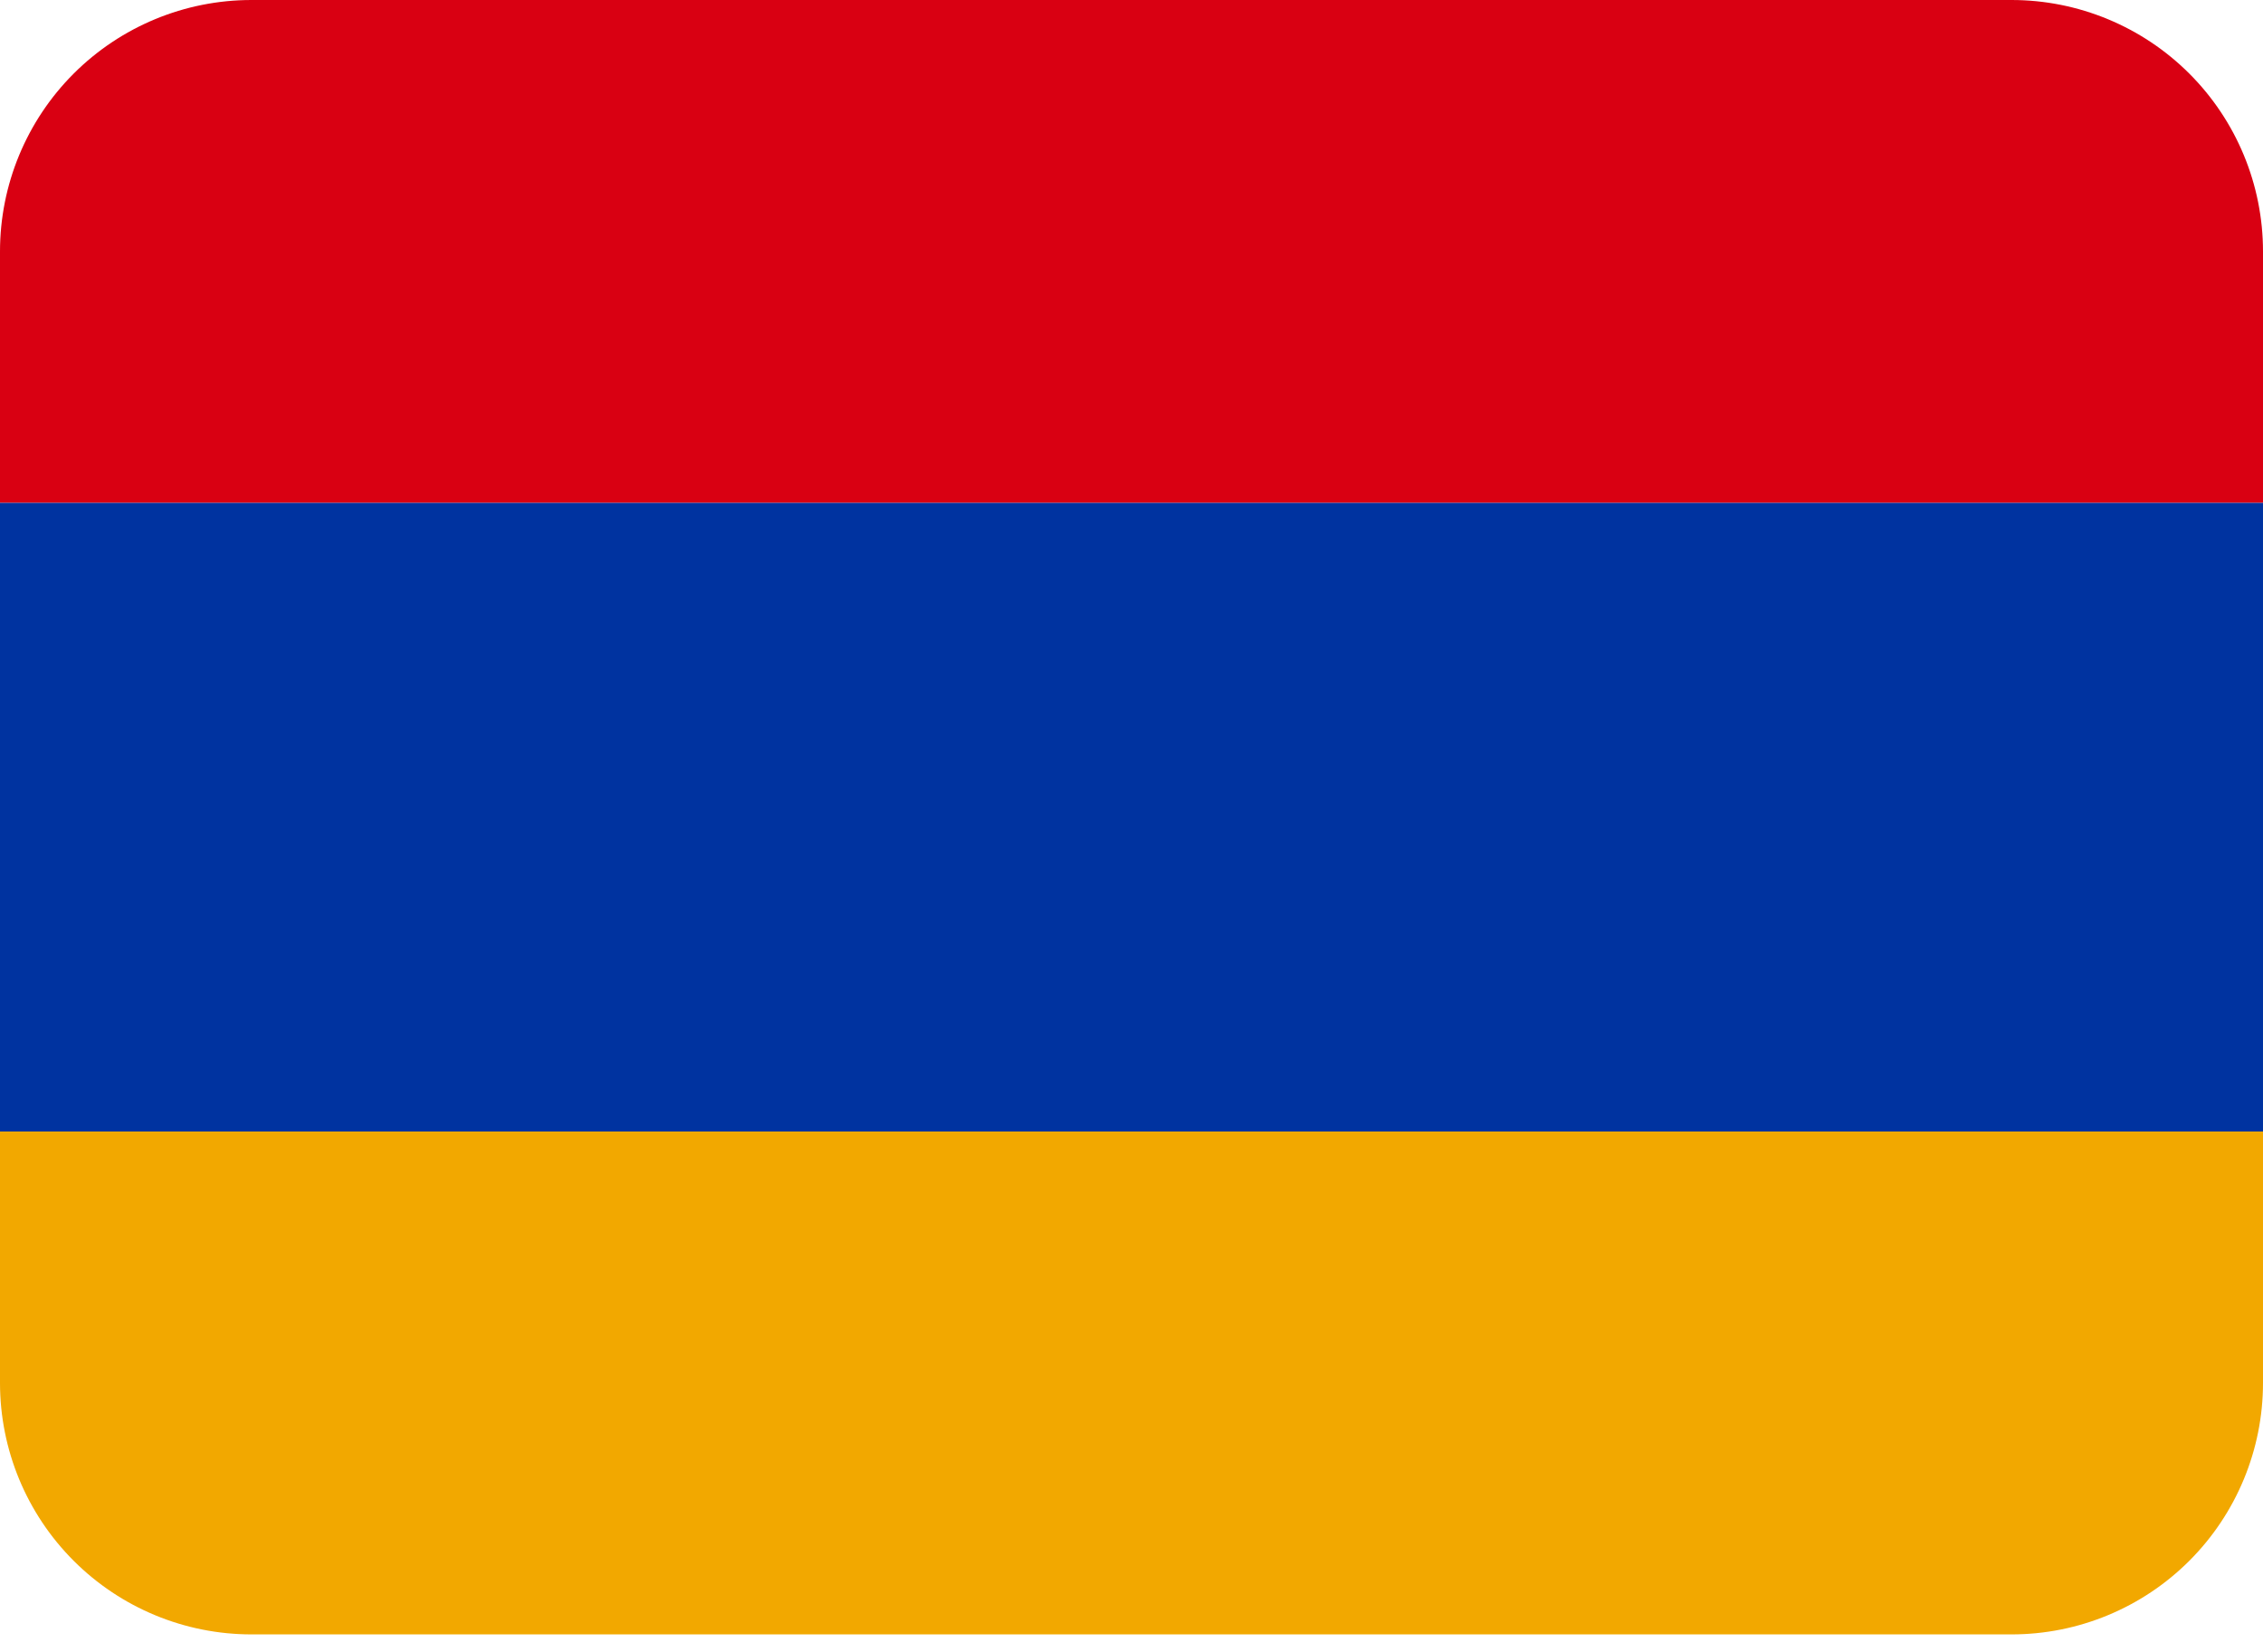
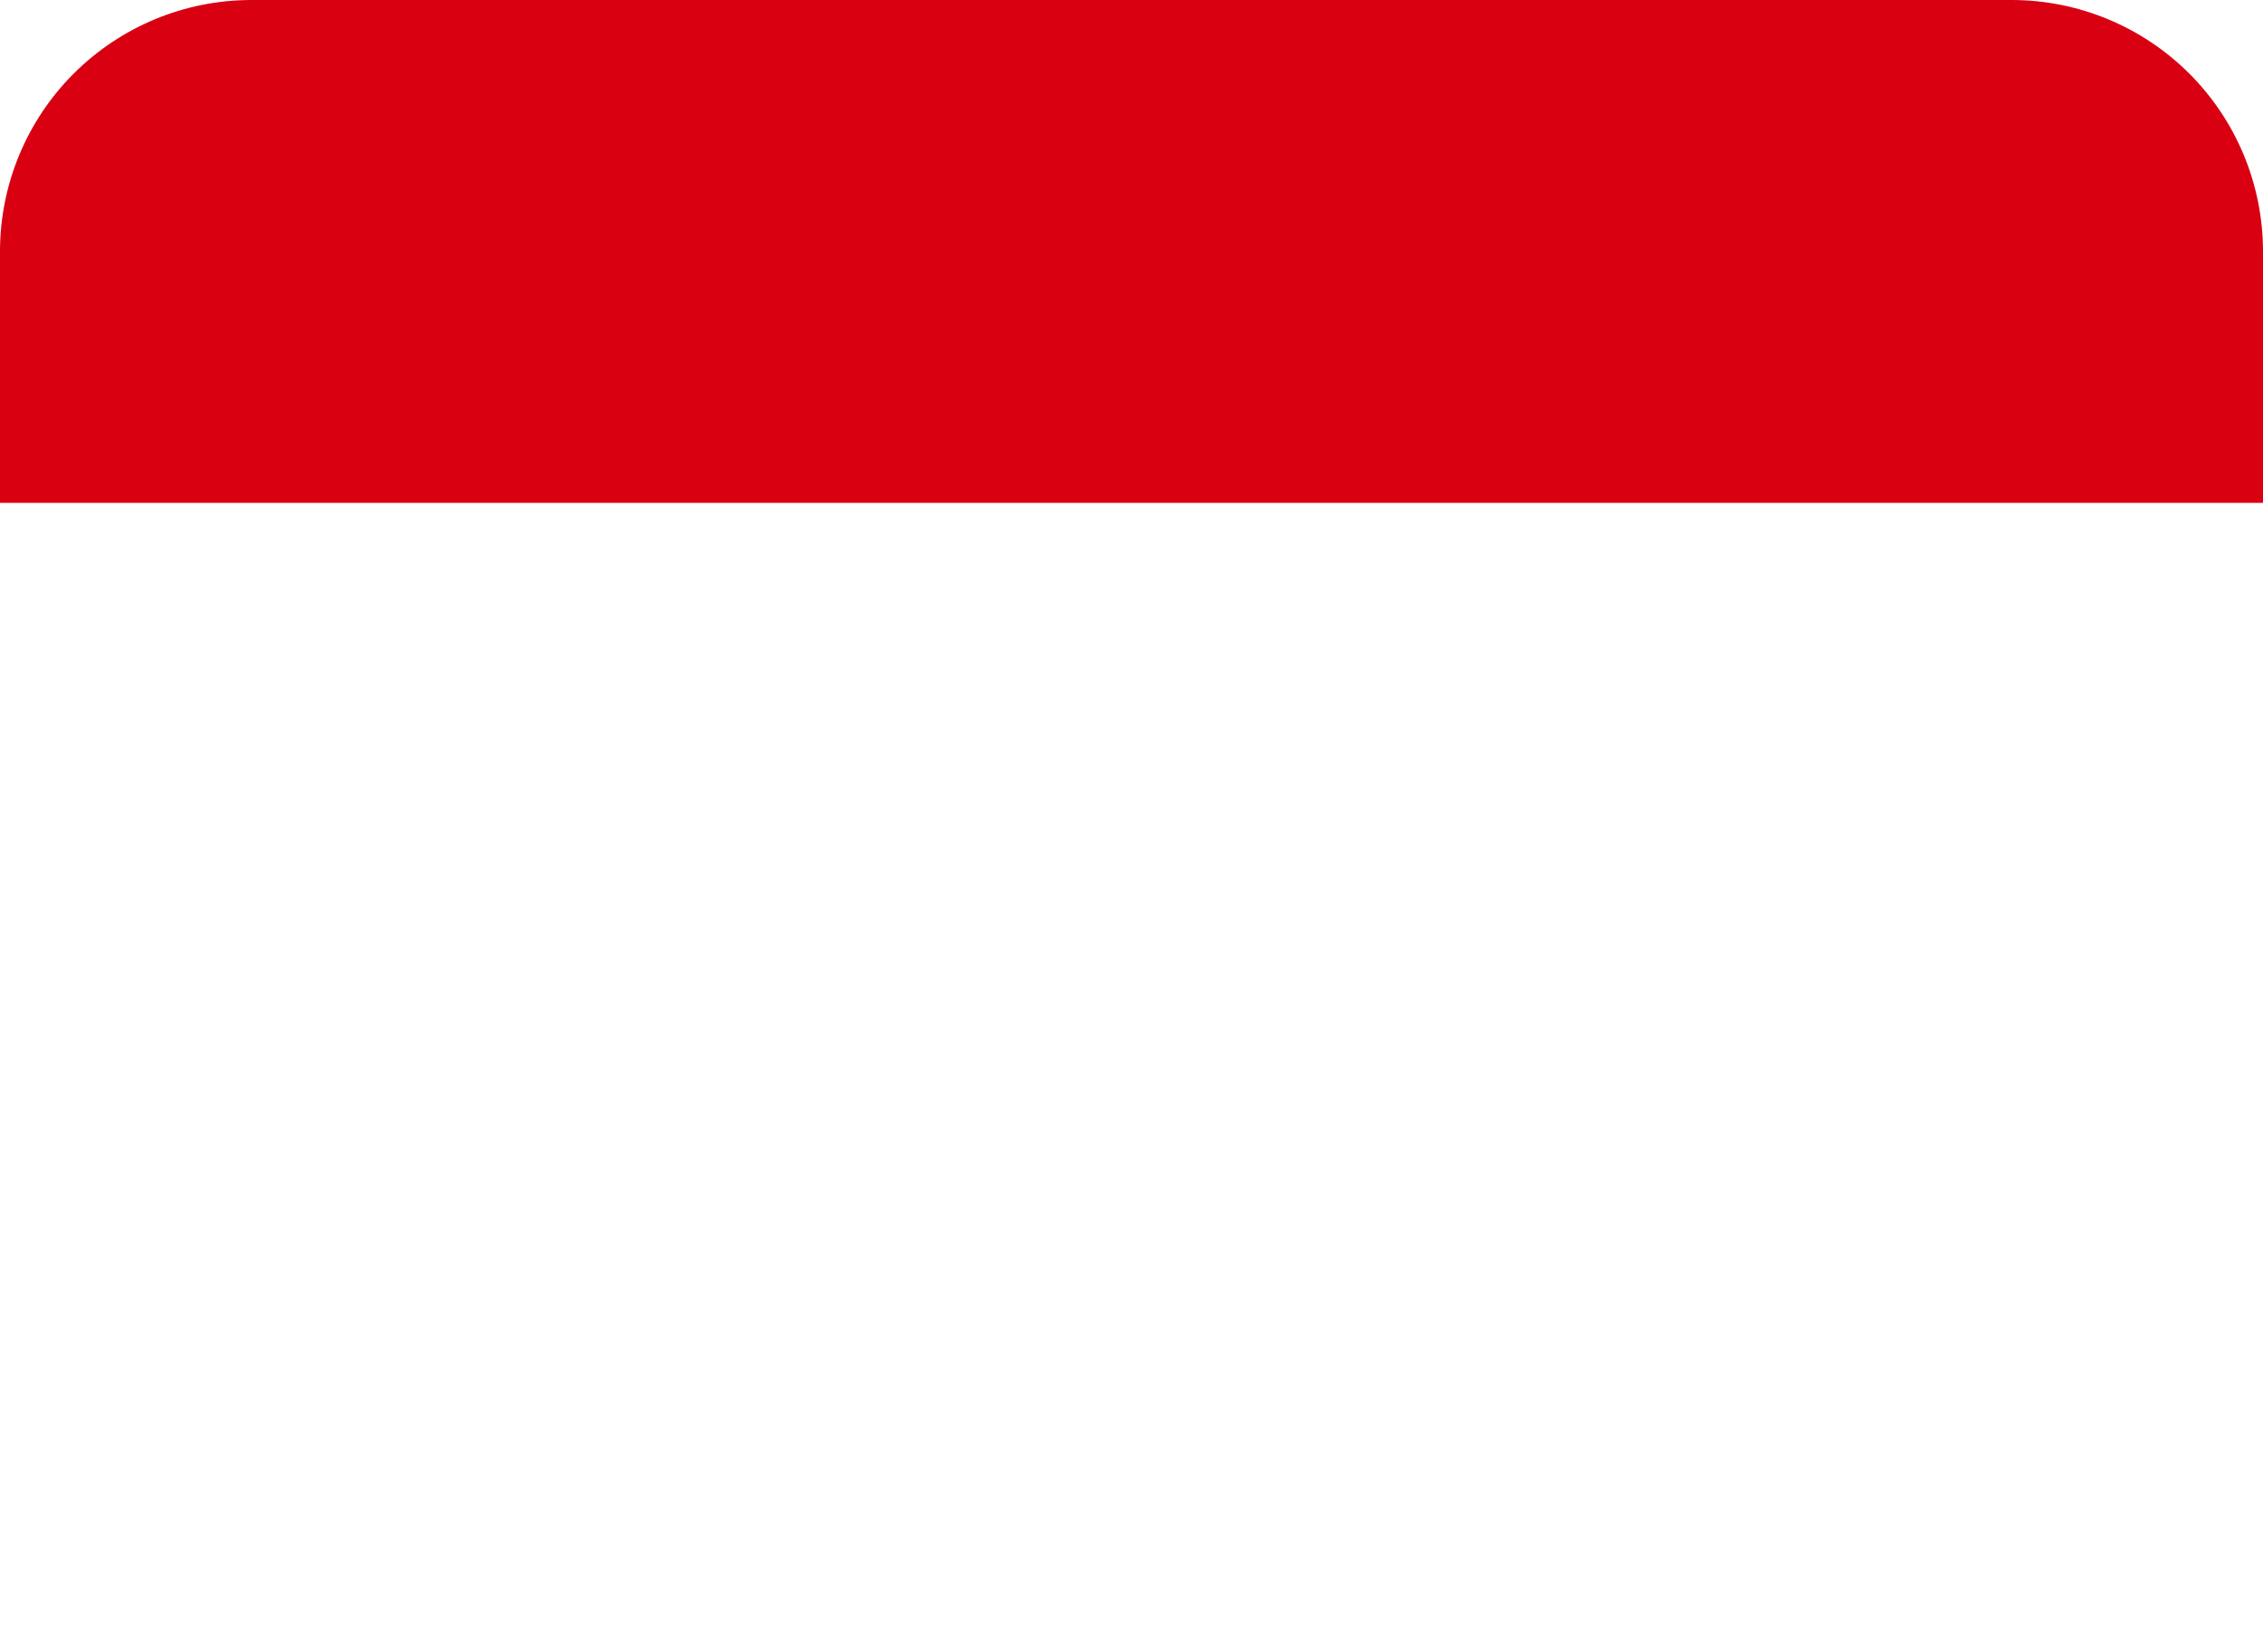
<svg xmlns="http://www.w3.org/2000/svg" width="100" height="73" viewBox="0 0 100 73" fill="none">
  <path d="M88.889 0H11.111C8.164 0 5.338 1.171 3.254 3.254C1.171 5.338 0 8.164 0 11.111L0 22.222H100V11.111C100 8.164 98.829 5.338 96.746 3.254C94.662 1.171 91.836 0 88.889 0Z" fill="#D90012" />
-   <path d="M11.111 72.222H88.889C91.836 72.222 94.662 71.052 96.746 68.968C98.829 66.884 100 64.058 100 61.111V50H0V61.111C0 64.058 1.171 66.884 3.254 68.968C5.338 71.052 8.164 72.222 11.111 72.222Z" fill="#F2A800" />
-   <path d="M0 22.222H100V50H0V22.222Z" fill="#0033A0" />
</svg>